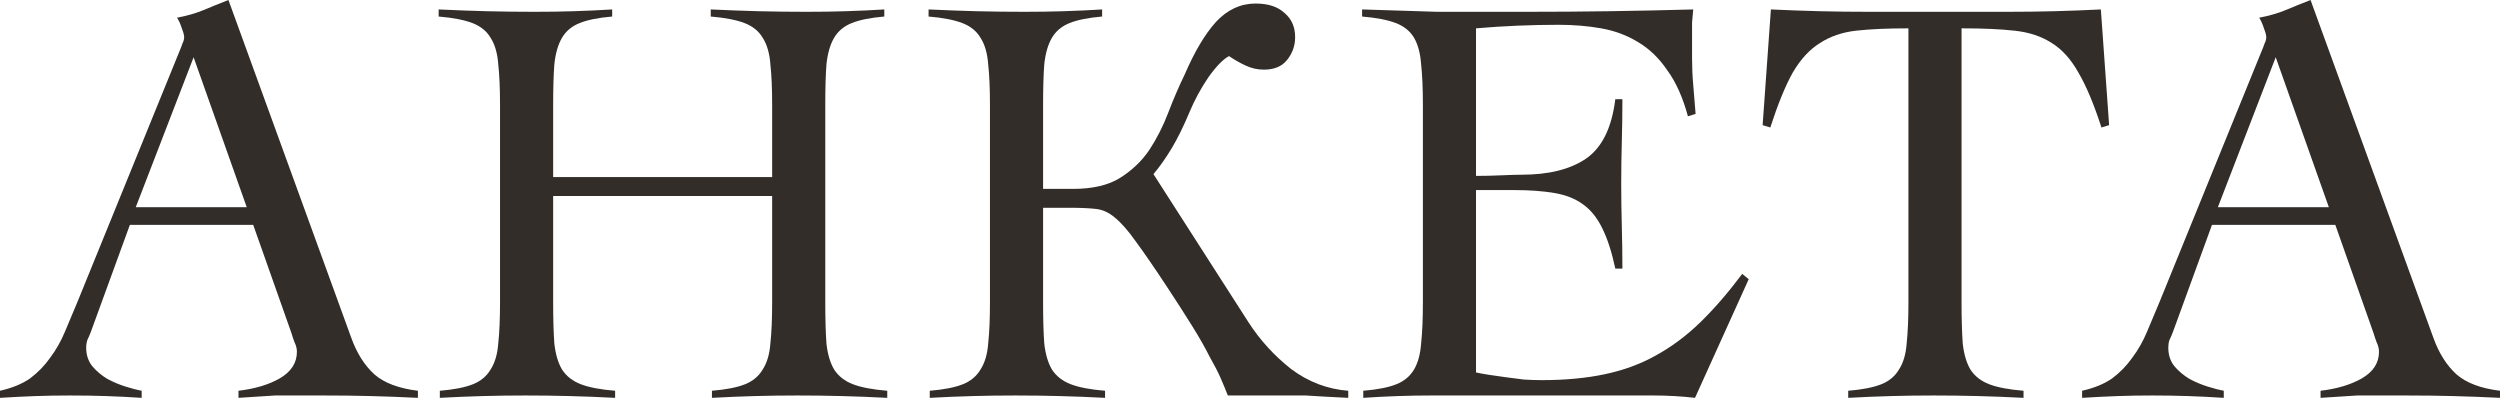
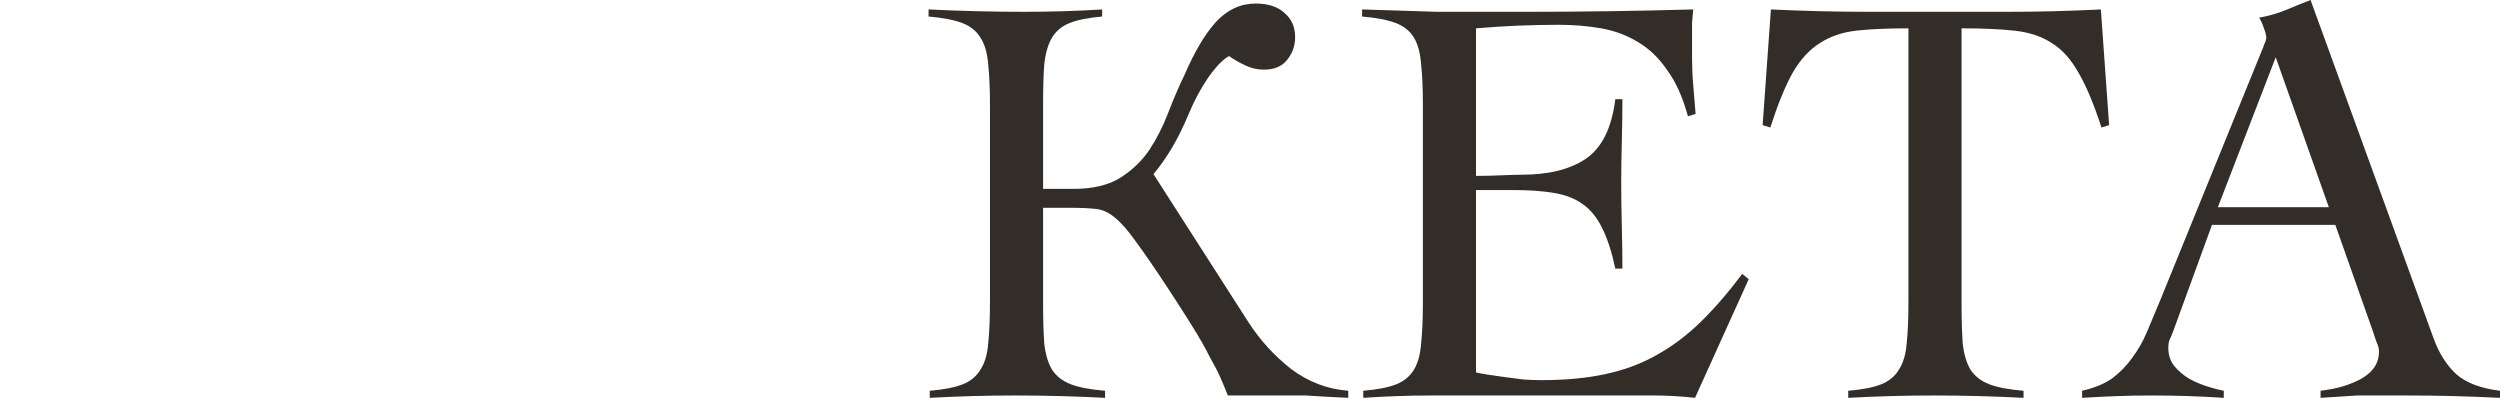
<svg xmlns="http://www.w3.org/2000/svg" viewBox="0 0 105.883 16.85" fill="none">
-   <path d="M0 16.55C0.517 16.433 0.942 16.258 1.275 16.025C1.608 15.775 1.892 15.483 2.125 15.15C2.375 14.817 2.583 14.45 2.75 14.05C2.917 13.65 3.092 13.233 3.275 12.8L7.6 2.175C7.65 2.058 7.692 1.95 7.725 1.85C7.775 1.75 7.8 1.658 7.8 1.575C7.8 1.492 7.767 1.367 7.7 1.2C7.65 1.033 7.583 0.883 7.5 0.75C7.933 0.667 8.308 0.558 8.625 0.425C8.942 0.292 9.292 0.15 9.675 0L14.875 14.3C15.108 14.95 15.433 15.467 15.85 15.85C16.267 16.217 16.883 16.45 17.7 16.55V16.85C17.033 16.817 16.375 16.792 15.725 16.775C15.092 16.758 14.425 16.75 13.725 16.75C13.275 16.75 12.883 16.75 12.55 16.75C12.217 16.75 11.917 16.75 11.65 16.75C11.383 16.767 11.125 16.783 10.875 16.8C10.642 16.817 10.383 16.833 10.1 16.85V16.55C10.8 16.467 11.383 16.292 11.85 16.025C12.333 15.742 12.575 15.367 12.575 14.9C12.575 14.767 12.542 14.633 12.475 14.5C12.425 14.367 12.383 14.242 12.35 14.125L10.725 9.525H5.5L3.85 14.05C3.8 14.183 3.75 14.3 3.7 14.4C3.667 14.5 3.65 14.608 3.65 14.725C3.65 15.025 3.733 15.283 3.9 15.5C4.083 15.717 4.3 15.9 4.55 16.05C4.8 16.183 5.058 16.292 5.325 16.375C5.592 16.458 5.817 16.517 6 16.55V16.85C5.5 16.817 5 16.792 4.5 16.775C4 16.758 3.492 16.75 2.975 16.75C2.475 16.75 1.983 16.758 1.5 16.775C1.033 16.792 0.533 16.817 0 16.85V16.55ZM10.45 8.775L8.2 2.425L5.75 8.775H10.45Z" fill="#322D29" />
-   <path d="M18.628 16.55C19.228 16.5 19.694 16.408 20.028 16.275C20.361 16.142 20.611 15.933 20.778 15.65C20.961 15.367 21.069 15 21.103 14.55C21.153 14.083 21.178 13.5 21.178 12.8V4.45C21.178 3.75 21.153 3.175 21.103 2.725C21.069 2.258 20.961 1.883 20.778 1.6C20.611 1.317 20.353 1.108 20.003 0.975C19.653 0.842 19.178 0.75 18.578 0.7V0.4C19.278 0.433 19.953 0.458 20.603 0.475C21.269 0.492 21.953 0.5 22.653 0.5C23.203 0.5 23.753 0.492 24.303 0.475C24.853 0.458 25.394 0.433 25.928 0.4V0.7C25.344 0.75 24.886 0.842 24.553 0.975C24.219 1.108 23.969 1.317 23.803 1.6C23.636 1.883 23.528 2.258 23.478 2.725C23.444 3.175 23.428 3.75 23.428 4.45V7.5H32.703V4.45C32.703 3.75 32.678 3.175 32.628 2.725C32.594 2.258 32.486 1.883 32.302 1.6C32.136 1.317 31.877 1.108 31.528 0.975C31.177 0.842 30.703 0.75 30.102 0.7V0.4C30.803 0.433 31.478 0.458 32.127 0.475C32.794 0.492 33.477 0.5 34.177 0.5C34.728 0.5 35.277 0.492 35.828 0.475C36.377 0.458 36.919 0.433 37.453 0.4V0.7C36.869 0.75 36.411 0.842 36.078 0.975C35.744 1.108 35.494 1.317 35.328 1.6C35.161 1.883 35.052 2.258 35.003 2.725C34.969 3.175 34.953 3.75 34.953 4.45V12.8C34.953 13.5 34.969 14.083 35.003 14.55C35.052 15 35.161 15.367 35.328 15.65C35.511 15.933 35.778 16.142 36.128 16.275C36.478 16.408 36.961 16.5 37.578 16.55V16.85C36.944 16.817 36.311 16.792 35.678 16.775C35.044 16.758 34.411 16.75 33.778 16.75C33.161 16.75 32.552 16.758 31.953 16.775C31.353 16.792 30.752 16.817 30.153 16.85V16.55C30.752 16.5 31.219 16.408 31.553 16.275C31.886 16.142 32.136 15.933 32.302 15.65C32.486 15.367 32.594 15 32.628 14.55C32.678 14.083 32.703 13.5 32.703 12.8V8.3H23.428V12.8C23.428 13.5 23.444 14.083 23.478 14.55C23.528 15 23.636 15.367 23.803 15.65C23.986 15.933 24.253 16.142 24.603 16.275C24.953 16.408 25.436 16.5 26.052 16.55V16.85C25.419 16.817 24.786 16.792 24.153 16.775C23.519 16.758 22.886 16.75 22.253 16.75C21.636 16.75 21.028 16.758 20.428 16.775C19.828 16.792 19.228 16.817 18.628 16.85V16.55Z" fill="#322D29" />
  <path d="M39.378 16.55C39.978 16.5 40.444 16.408 40.778 16.275C41.111 16.142 41.361 15.933 41.528 15.65C41.711 15.367 41.819 15 41.853 14.55C41.903 14.083 41.928 13.5 41.928 12.8V4.45C41.928 3.75 41.903 3.175 41.853 2.725C41.819 2.258 41.711 1.883 41.528 1.6C41.361 1.317 41.103 1.108 40.753 0.975C40.403 0.842 39.928 0.75 39.328 0.7V0.4C40.028 0.433 40.703 0.458 41.353 0.475C42.019 0.492 42.703 0.5 43.403 0.5C43.953 0.5 44.503 0.492 45.053 0.475C45.603 0.458 46.144 0.433 46.678 0.4V0.7C46.094 0.75 45.636 0.842 45.303 0.975C44.969 1.108 44.72 1.317 44.553 1.6C44.386 1.883 44.278 2.258 44.228 2.725C44.194 3.175 44.178 3.75 44.178 4.45V8H45.453C46.286 8 46.953 7.842 47.453 7.525C47.953 7.208 48.361 6.817 48.678 6.35C48.995 5.867 49.261 5.342 49.478 4.775C49.694 4.208 49.928 3.667 50.178 3.15C50.595 2.183 51.036 1.442 51.503 0.925C51.986 0.408 52.544 0.15 53.178 0.15C53.711 0.15 54.119 0.283 54.403 0.55C54.703 0.8 54.853 1.142 54.853 1.575C54.853 1.942 54.736 2.267 54.503 2.55C54.286 2.817 53.961 2.95 53.528 2.95C53.261 2.95 53.003 2.892 52.753 2.775C52.503 2.658 52.269 2.525 52.053 2.375C51.803 2.508 51.511 2.808 51.178 3.275C50.861 3.742 50.595 4.233 50.378 4.75C50.128 5.35 49.878 5.858 49.628 6.275C49.378 6.692 49.119 7.058 48.853 7.375L52.878 13.65C53.361 14.4 53.961 15.058 54.678 15.625C55.411 16.175 56.219 16.483 57.103 16.55V16.85C56.753 16.833 56.428 16.817 56.128 16.8C55.844 16.783 55.569 16.767 55.303 16.75C55.036 16.75 54.753 16.75 54.453 16.75C54.169 16.75 53.853 16.75 53.503 16.75H52.003C51.919 16.533 51.819 16.292 51.703 16.025C51.586 15.758 51.428 15.45 51.228 15.1C51.045 14.733 50.803 14.308 50.503 13.825C50.203 13.342 49.844 12.783 49.428 12.15C48.878 11.317 48.436 10.675 48.103 10.225C47.786 9.775 47.494 9.442 47.228 9.225C46.978 9.008 46.711 8.883 46.428 8.85C46.144 8.817 45.769 8.8 45.303 8.8H44.178V12.8C44.178 13.5 44.194 14.083 44.228 14.55C44.278 15 44.386 15.367 44.553 15.65C44.736 15.933 45.003 16.142 45.353 16.275C45.703 16.408 46.186 16.5 46.803 16.55V16.85C46.169 16.817 45.536 16.792 44.903 16.775C44.27 16.758 43.636 16.75 43.003 16.75C42.386 16.75 41.778 16.758 41.178 16.775C40.578 16.792 39.978 16.817 39.378 16.85V16.55Z" fill="#322D29" />
  <path d="M57.739 16.55C58.339 16.5 58.805 16.408 59.139 16.275C59.472 16.142 59.722 15.933 59.889 15.65C60.056 15.367 60.155 15 60.189 14.55C60.239 14.083 60.264 13.5 60.264 12.8V4.45C60.264 3.75 60.239 3.175 60.189 2.725C60.155 2.258 60.056 1.883 59.889 1.6C59.722 1.317 59.464 1.108 59.114 0.975C58.764 0.842 58.289 0.75 57.689 0.7V0.4C58.256 0.417 58.789 0.433 59.289 0.45C59.806 0.467 60.33 0.483 60.864 0.5C61.414 0.5 61.989 0.5 62.589 0.5C63.206 0.5 63.897 0.5 64.664 0.5C65.831 0.5 66.997 0.492 68.164 0.475C69.331 0.458 70.514 0.433 71.714 0.4C71.697 0.583 71.68 0.767 71.664 0.95C71.664 1.133 71.664 1.308 71.664 1.475V2.475C71.664 2.842 71.68 3.217 71.714 3.6C71.747 3.967 71.781 4.375 71.814 4.825L71.489 4.925C71.272 4.125 70.98 3.475 70.614 2.975C70.264 2.458 69.847 2.058 69.364 1.775C68.897 1.492 68.381 1.3 67.814 1.2C67.247 1.1 66.647 1.05 66.014 1.05C64.847 1.05 63.681 1.1 62.514 1.2V7.45C62.847 7.45 63.206 7.442 63.589 7.425C63.972 7.408 64.256 7.4 64.439 7.4C65.589 7.4 66.497 7.175 67.164 6.725C67.847 6.258 68.264 5.417 68.414 4.2H68.714C68.714 4.8 68.705 5.4 68.689 6C68.672 6.6 68.664 7.192 68.664 7.775C68.664 8.375 68.672 8.975 68.689 9.575C68.705 10.175 68.714 10.775 68.714 11.375H68.414C68.264 10.675 68.081 10.108 67.864 9.675C67.647 9.225 67.372 8.883 67.039 8.65C66.722 8.417 66.322 8.258 65.839 8.175C65.355 8.092 64.781 8.05 64.114 8.05H62.514V15.775C62.664 15.808 62.847 15.842 63.064 15.875C63.28 15.908 63.514 15.942 63.764 15.975C64.014 16.008 64.272 16.042 64.539 16.075C64.806 16.092 65.055 16.1 65.289 16.1C66.289 16.1 67.181 16.017 67.964 15.85C68.764 15.683 69.489 15.417 70.139 15.05C70.806 14.683 71.43 14.217 72.014 13.65C72.597 13.083 73.189 12.4 73.789 11.6L74.064 11.825L71.789 16.85C71.506 16.817 71.214 16.792 70.914 16.775C70.614 16.758 70.322 16.75 70.039 16.75H60.639C60.155 16.75 59.672 16.758 59.189 16.775C58.706 16.792 58.222 16.817 57.739 16.85V16.55Z" fill="#322D29" />
  <path d="M78.278 16.55C78.878 16.5 79.345 16.408 79.678 16.275C80.011 16.142 80.261 15.933 80.428 15.65C80.612 15.367 80.72 15 80.753 14.55C80.803 14.083 80.828 13.5 80.828 12.8V1.2C79.945 1.2 79.203 1.233 78.603 1.3C78.02 1.367 77.511 1.542 77.078 1.825C76.645 2.092 76.261 2.508 75.928 3.075C75.612 3.642 75.295 4.417 74.978 5.4L74.653 5.3L75.003 0.4C75.703 0.433 76.395 0.458 77.078 0.475C77.761 0.492 78.453 0.5 79.153 0.5H85.028C85.695 0.5 86.353 0.492 87.003 0.475C87.653 0.458 88.312 0.433 88.978 0.4L89.328 5.3L89.003 5.4C88.686 4.417 88.361 3.642 88.028 3.075C87.711 2.508 87.336 2.092 86.903 1.825C86.47 1.542 85.945 1.367 85.328 1.3C84.728 1.233 83.978 1.2 83.078 1.2V12.8C83.078 13.5 83.095 14.083 83.128 14.55C83.178 15 83.287 15.367 83.453 15.65C83.636 15.933 83.903 16.142 84.253 16.275C84.603 16.408 85.087 16.5 85.703 16.55V16.85C85.07 16.817 84.437 16.792 83.803 16.775C83.17 16.758 82.536 16.75 81.903 16.75C81.287 16.75 80.678 16.758 80.078 16.775C79.478 16.792 78.878 16.817 78.278 16.85V16.55Z" fill="#322D29" />
  <path d="M88.184 16.55C88.7 16.433 89.125 16.258 89.458 16.025C89.792 15.775 90.075 15.483 90.309 15.15C90.559 14.817 90.767 14.45 90.934 14.05C91.1 13.65 91.275 13.233 91.459 12.8L95.783 2.175C95.834 2.058 95.875 1.95 95.909 1.85C95.959 1.75 95.984 1.658 95.984 1.575C95.984 1.492 95.95 1.367 95.884 1.2C95.834 1.033 95.767 0.883 95.684 0.75C96.117 0.667 96.492 0.558 96.809 0.425C97.125 0.292 97.475 0.15 97.859 0L103.059 14.3C103.292 14.95 103.617 15.467 104.034 15.85C104.45 16.217 105.067 16.45 105.884 16.55V16.85C105.217 16.817 104.559 16.792 103.908 16.775C103.275 16.758 102.609 16.75 101.909 16.75C101.459 16.75 101.067 16.75 100.734 16.75C100.4 16.75 100.1 16.75 99.834 16.75C99.567 16.767 99.309 16.783 99.059 16.8C98.825 16.817 98.567 16.833 98.283 16.85V16.55C98.984 16.467 99.567 16.292 100.034 16.025C100.517 15.742 100.758 15.367 100.758 14.9C100.758 14.767 100.725 14.633 100.659 14.5C100.609 14.367 100.567 14.242 100.533 14.125L98.909 9.525H93.684L92.034 14.05C91.984 14.183 91.934 14.3 91.884 14.4C91.85 14.5 91.834 14.608 91.834 14.725C91.834 15.025 91.917 15.283 92.084 15.5C92.267 15.717 92.484 15.9 92.734 16.05C92.984 16.183 93.242 16.292 93.509 16.375C93.775 16.458 94 16.517 94.184 16.55V16.85C93.684 16.817 93.184 16.792 92.684 16.775C92.183 16.758 91.675 16.75 91.159 16.75C90.659 16.75 90.167 16.758 89.683 16.775C89.217 16.792 88.717 16.817 88.184 16.85V16.55ZM98.634 8.775L96.384 2.425L93.934 8.775H98.634Z" fill="#322D29" />
</svg>